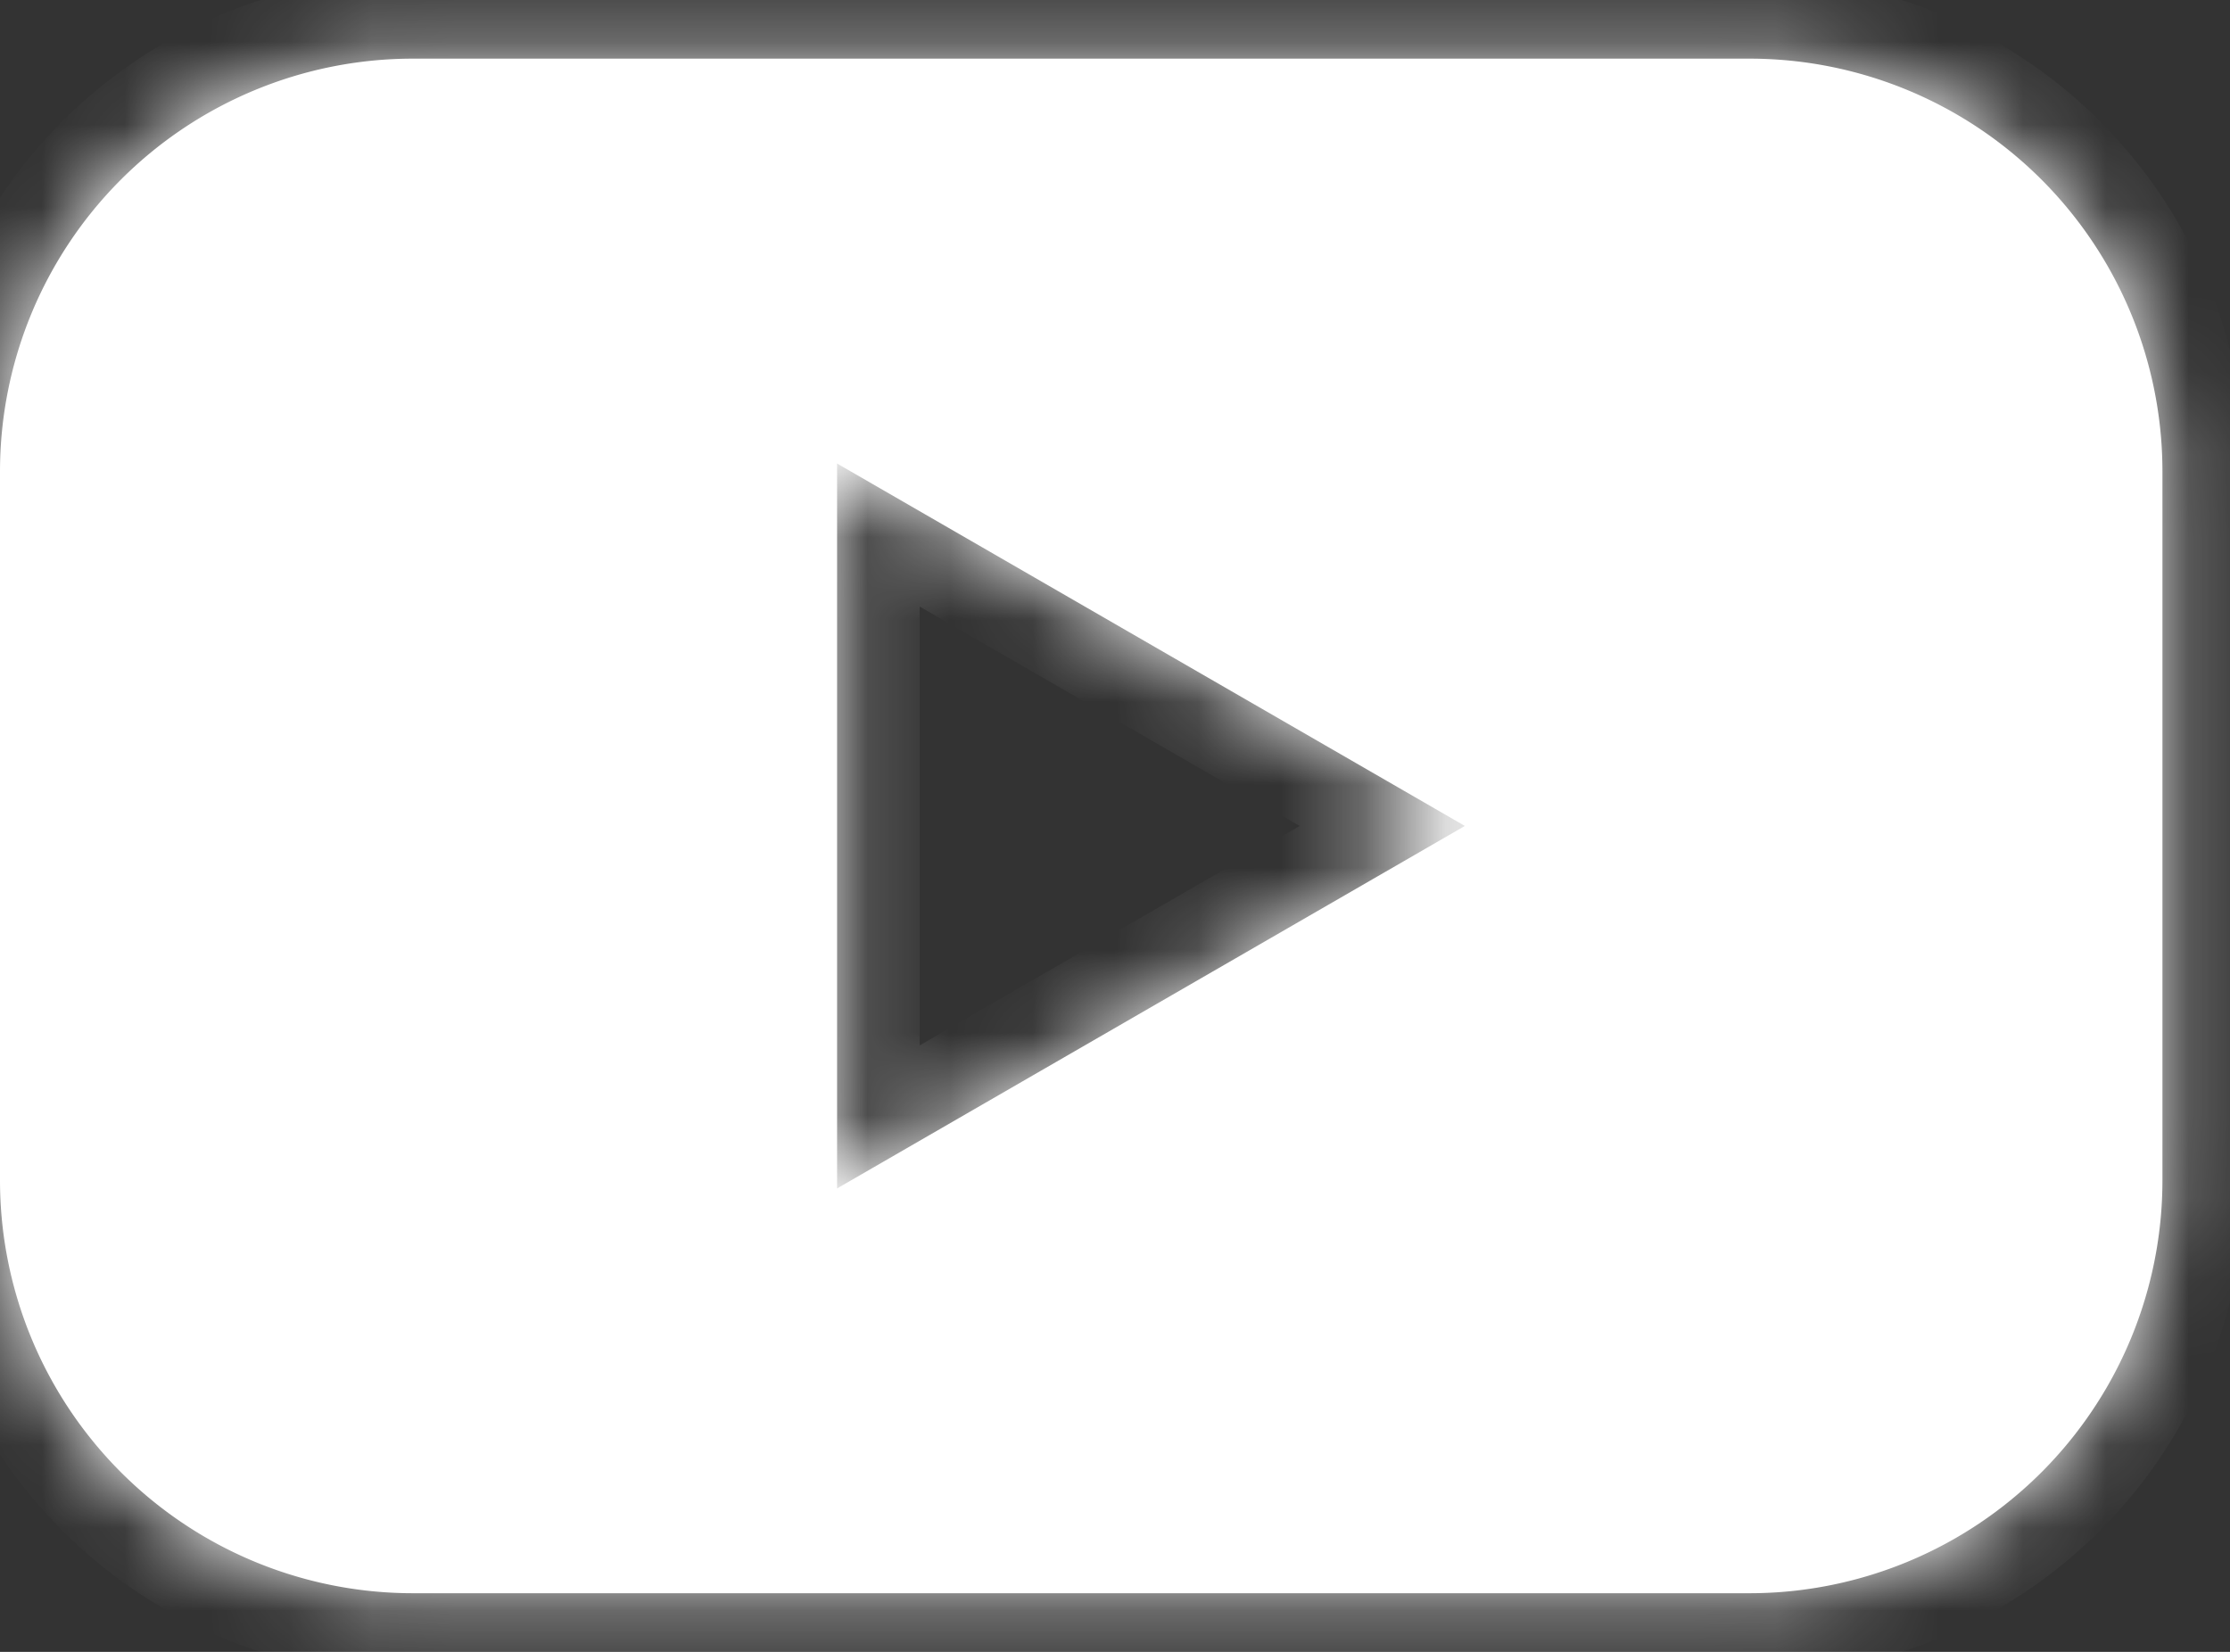
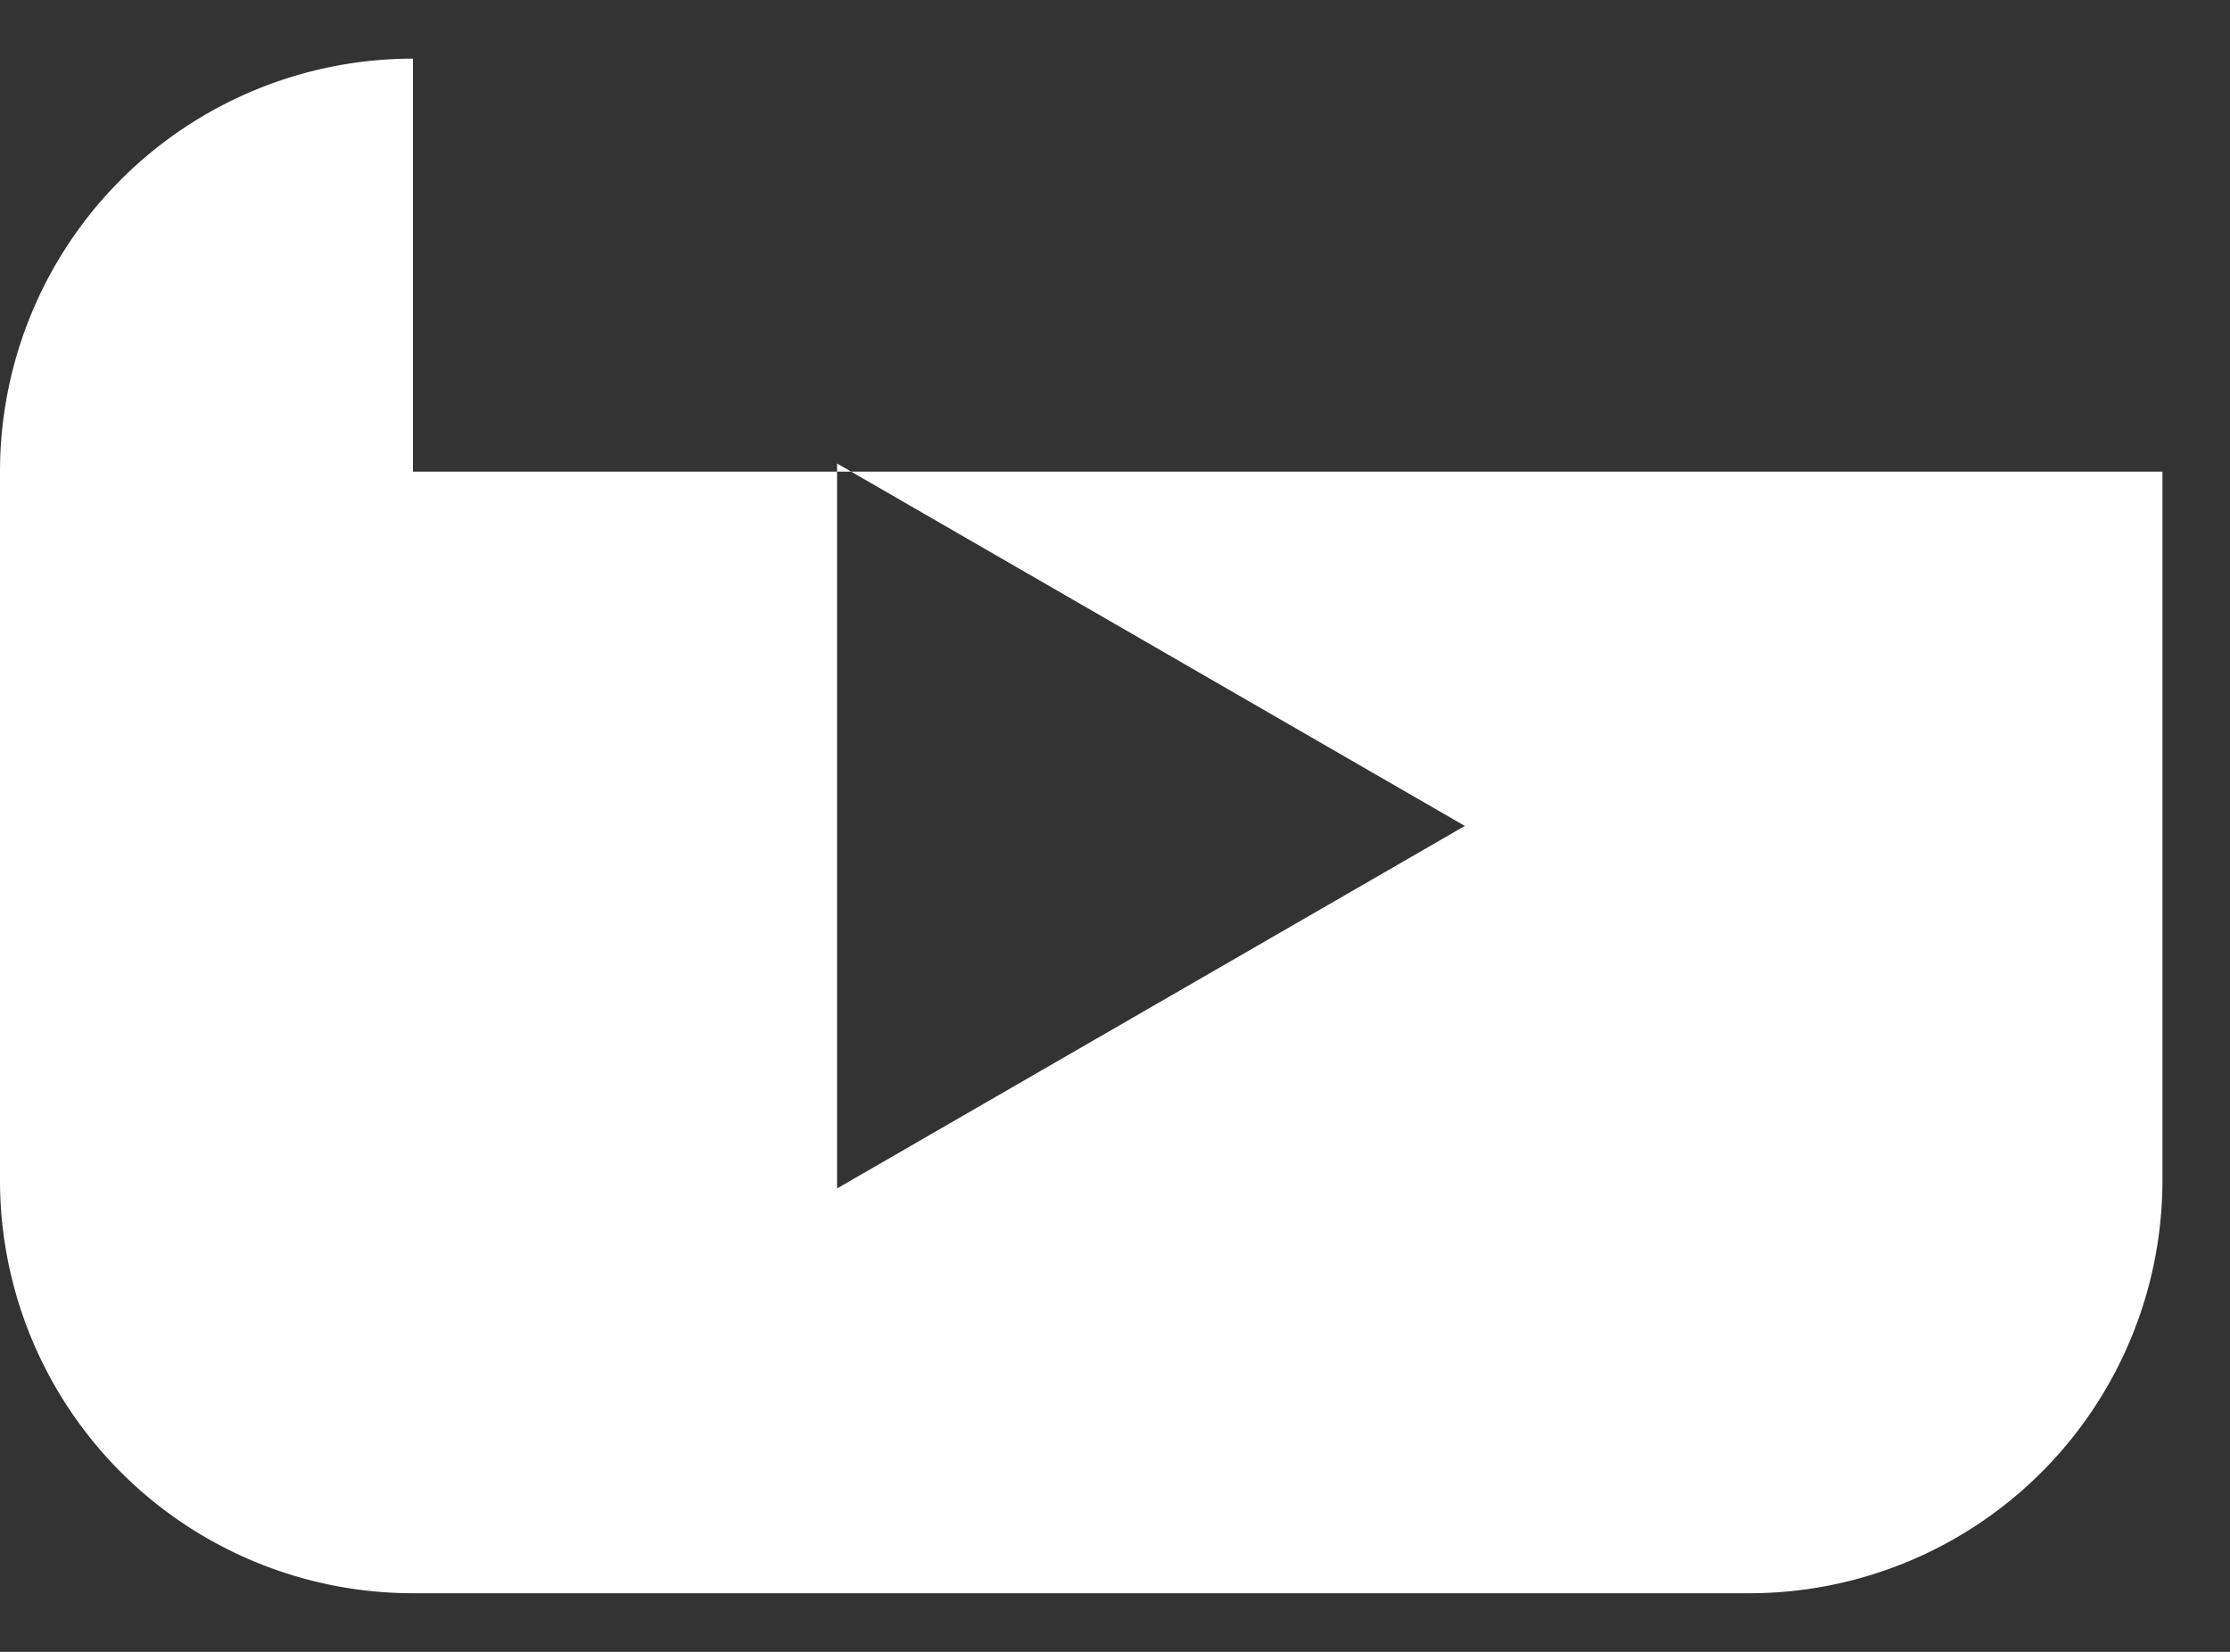
<svg xmlns="http://www.w3.org/2000/svg" width="27" height="20" viewBox="0 0 27 20" fill="none">
  <rect x="0" y="0" width="27" height="20" fill="#333333" stroke="none" />
  <mask id="a" fill="#fff">
-     <path fill-rule="evenodd" clip-rule="evenodd" d="M5 .71a5 5 0 0 0-5 5v8.58a5 5 0 0 0 5 5h16.182a5 5 0 0 0 5-5V5.71a5 5 0 0 0-5-5H5zm5.135 13.679L17.736 10l-7.601-4.388v8.777z" />
-   </mask>
-   <path fill-rule="evenodd" clip-rule="evenodd" d="M5 .71a5 5 0 0 0-5 5v8.58a5 5 0 0 0 5 5h16.182a5 5 0 0 0 5-5V5.71a5 5 0 0 0-5-5H5zm5.135 13.679L17.736 10l-7.601-4.388v8.777z" fill="#fff" />
+     </mask>
+   <path fill-rule="evenodd" clip-rule="evenodd" d="M5 .71a5 5 0 0 0-5 5v8.58a5 5 0 0 0 5 5h16.182a5 5 0 0 0 5-5V5.71H5zm5.135 13.679L17.736 10l-7.601-4.388v8.777z" fill="#fff" />
  <path d="M17.736 10l.5.866 1.5-.866-1.5-.866-.5.866zm-7.601 4.389h-1v1.732l1.5-.866-.5-.866zm0-8.777l.5-.867-1.5-.866v1.733h1zM1 5.71a4 4 0 0 1 4-4v-2a6 6 0 0 0-6 6h2zm0 8.58V5.71h-2v8.58h2zm4 4a4 4 0 0 1-4-4h-2a6 6 0 0 0 6 6v-2zm16.182 0H5v2h16.182v-2zm4-4a4 4 0 0 1-4 4v2a6 6 0 0 0 6-6h-2zm0-8.58v8.58h2V5.71h-2zm-4-4a4 4 0 0 1 4 4h2a6 6 0 0 0-6-6v2zM5 1.71h16.182v-2H5v2zm12.236 7.424l-7.601 4.389 1 1.732 7.601-4.389-1-1.732zM9.635 6.478l7.601 4.388 1-1.732-7.601-4.389-1 1.733zm1.5 7.91V5.613h-2v8.777h2z" fill="#fff" mask="url(#a)" />
</svg>